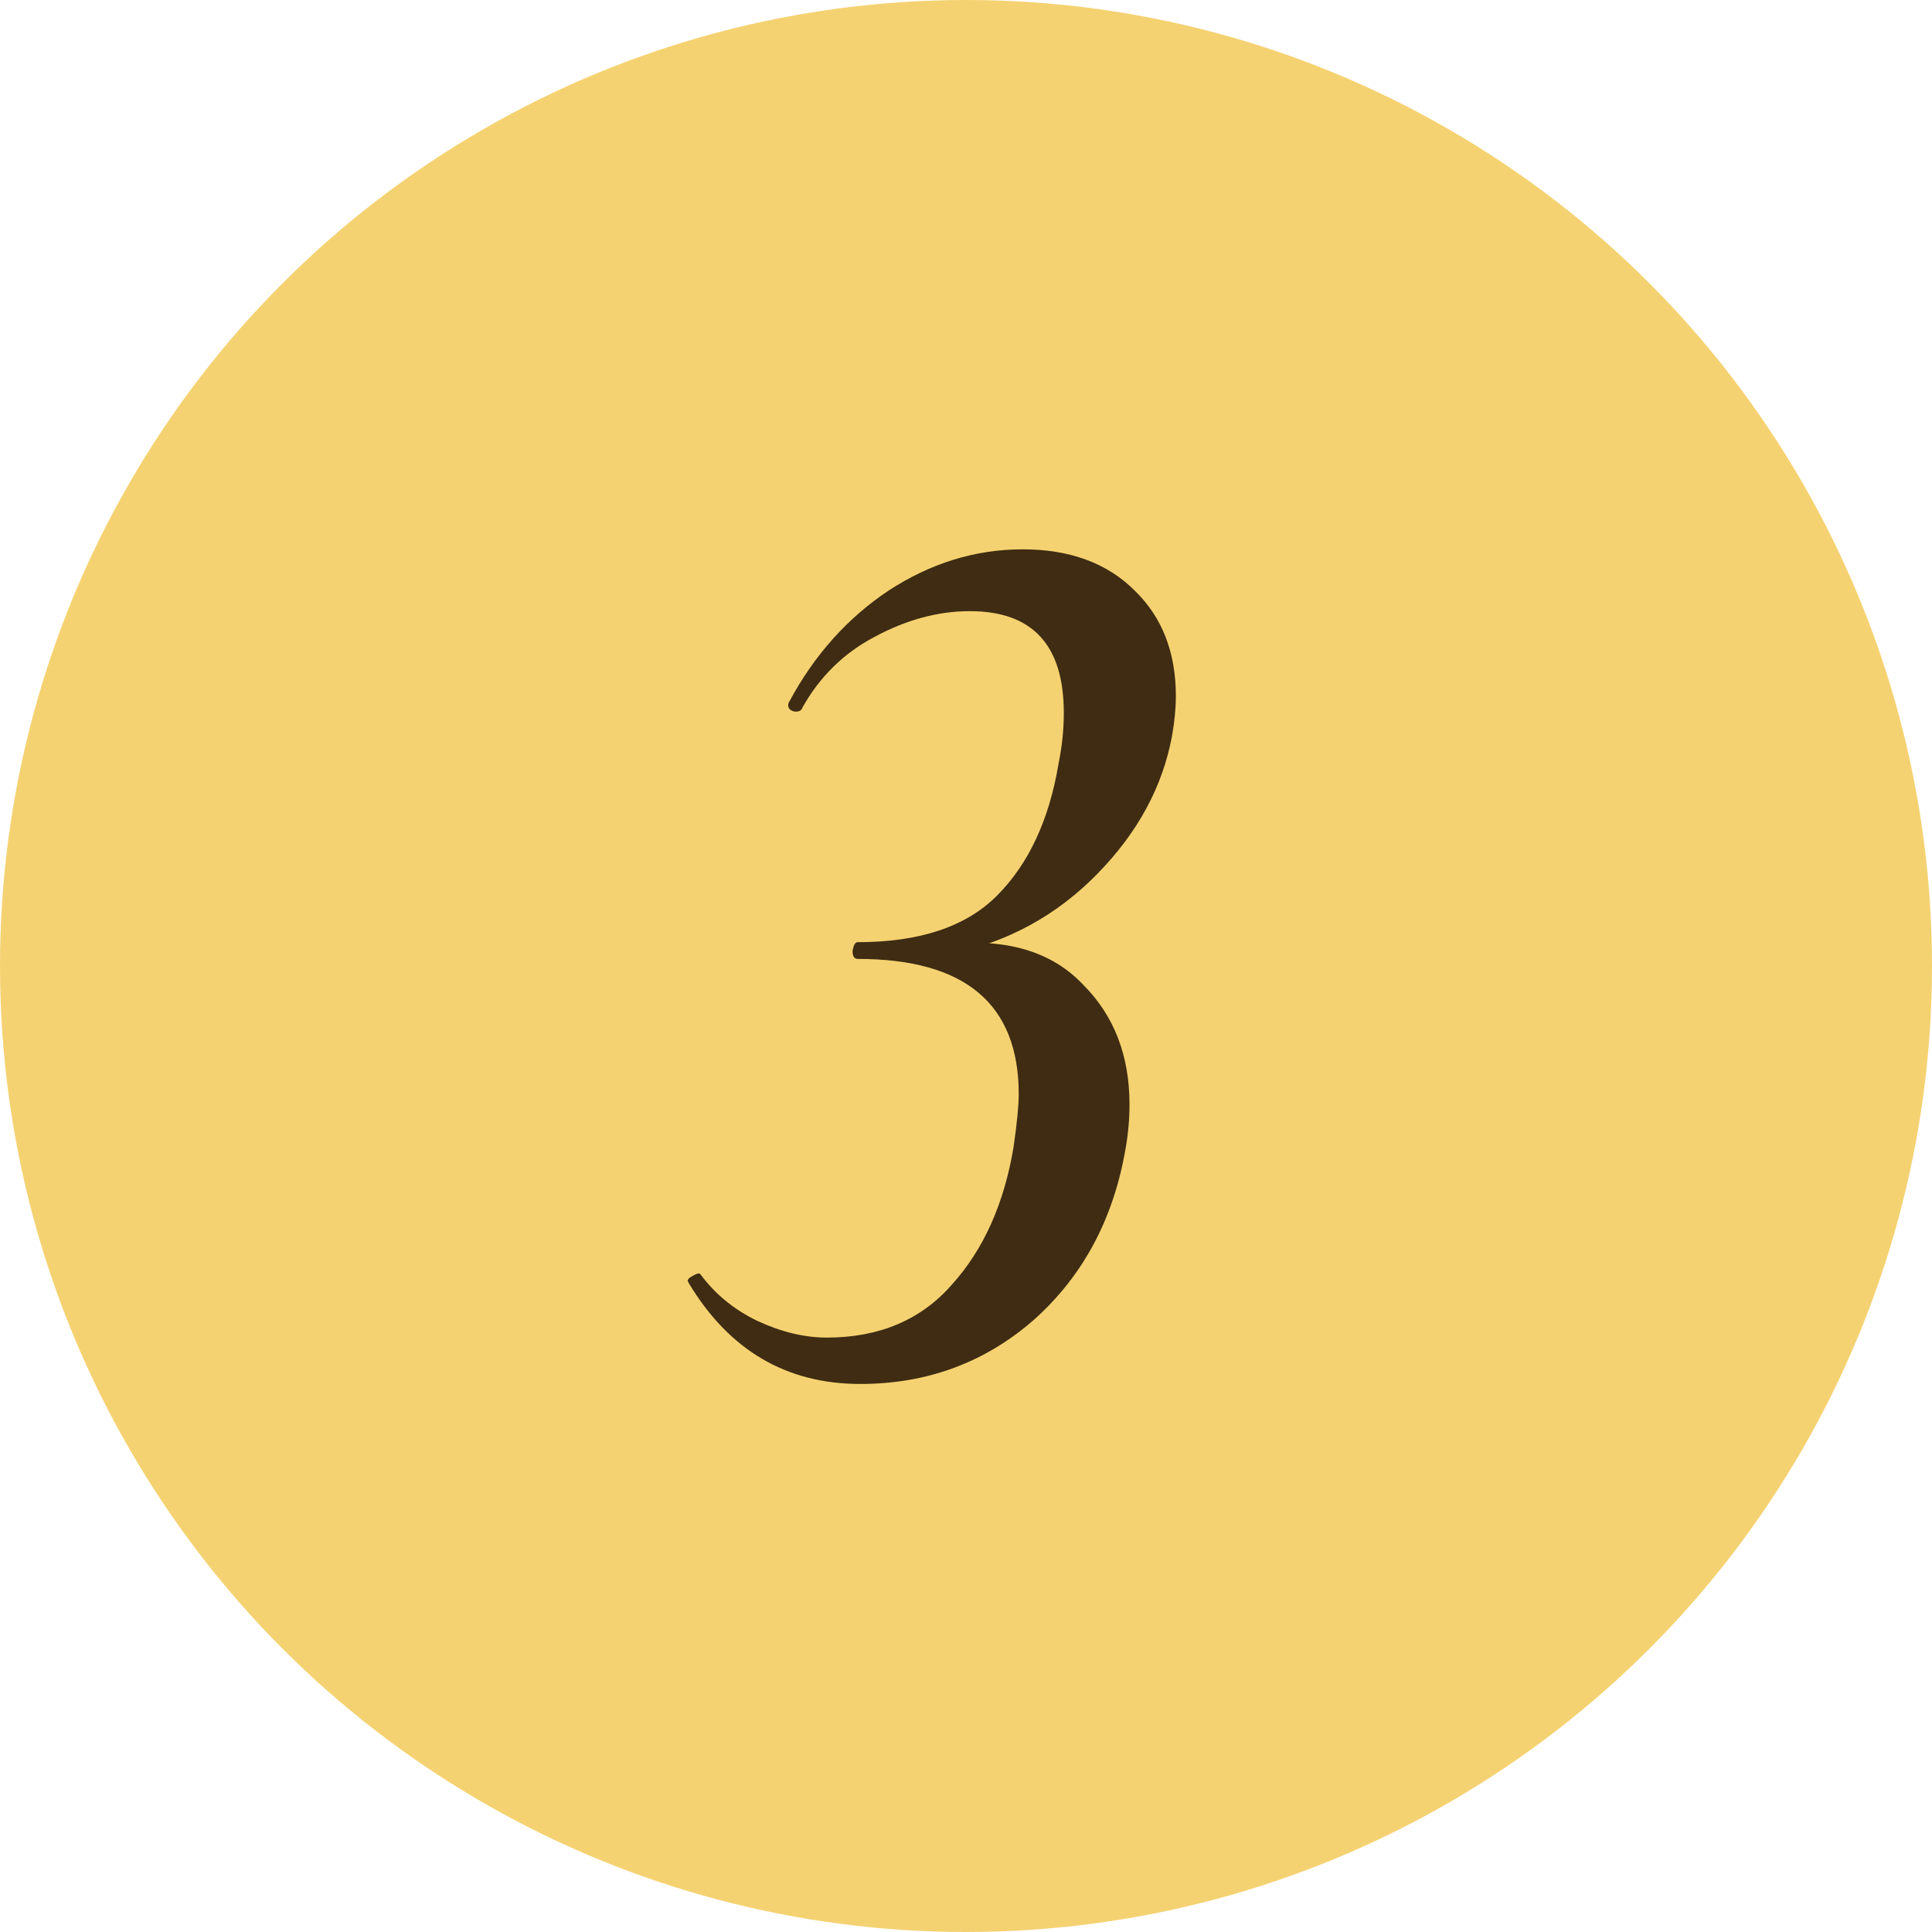
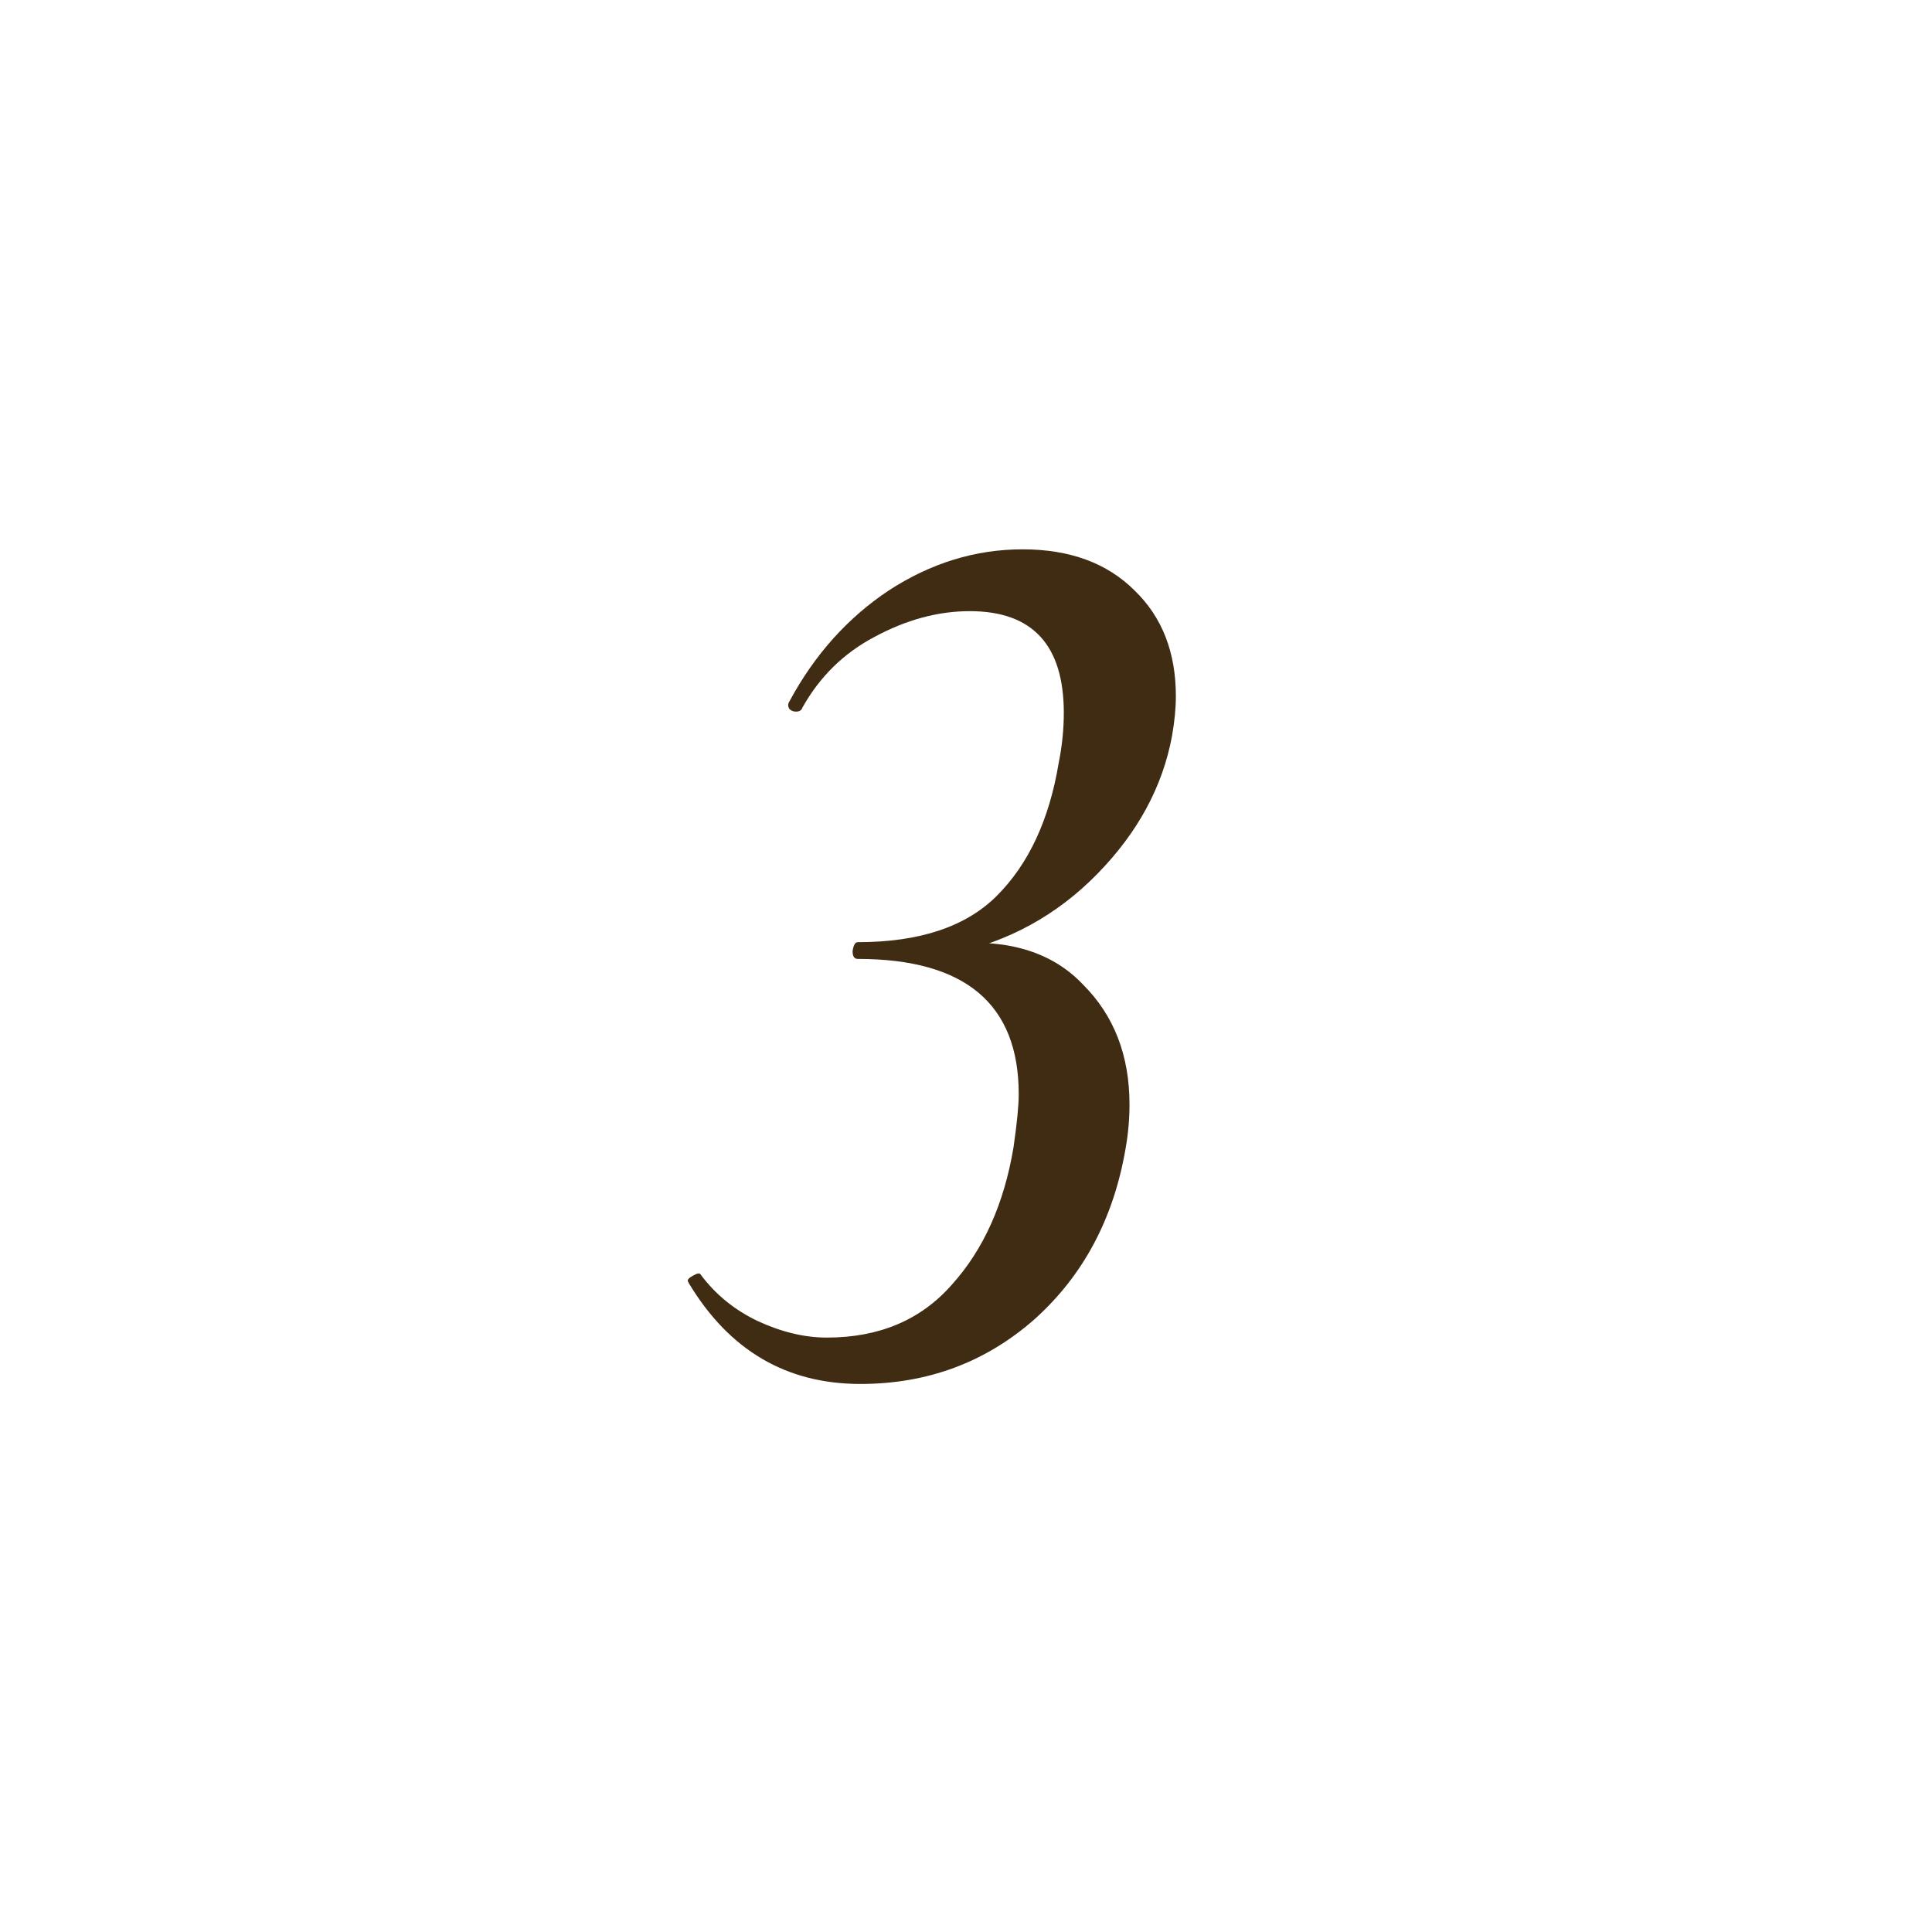
<svg xmlns="http://www.w3.org/2000/svg" width="24" height="24" viewBox="0 0 24 24" fill="none">
-   <circle cx="12" cy="12" r="12" fill="#F5D271" />
  <path d="M10.687 17.192C9.77 17.192 9.061 16.776 8.559 15.944L8.543 15.912C8.543 15.891 8.565 15.869 8.607 15.848C8.661 15.816 8.693 15.811 8.703 15.832C8.885 16.077 9.119 16.269 9.407 16.408C9.706 16.547 9.994 16.616 10.271 16.616C10.922 16.616 11.439 16.397 11.823 15.96C12.218 15.523 12.474 14.952 12.591 14.248C12.634 13.949 12.655 13.731 12.655 13.592C12.655 12.472 11.989 11.912 10.655 11.912C10.613 11.912 10.591 11.88 10.591 11.816C10.602 11.741 10.623 11.704 10.655 11.704C11.423 11.704 11.999 11.512 12.383 11.128C12.778 10.733 13.034 10.184 13.151 9.48C13.194 9.267 13.215 9.059 13.215 8.856C13.215 8.013 12.826 7.592 12.047 7.592C11.652 7.592 11.258 7.699 10.863 7.912C10.479 8.115 10.181 8.408 9.967 8.792C9.957 8.824 9.93 8.84 9.887 8.84C9.855 8.84 9.829 8.829 9.807 8.808C9.786 8.776 9.786 8.744 9.807 8.712C10.117 8.136 10.527 7.677 11.039 7.336C11.562 6.995 12.117 6.824 12.703 6.824C13.29 6.824 13.754 6.995 14.095 7.336C14.437 7.667 14.607 8.104 14.607 8.648C14.607 8.797 14.591 8.963 14.559 9.144C14.442 9.773 14.133 10.344 13.631 10.856C13.13 11.368 12.527 11.699 11.823 11.848L11.855 11.72C12.549 11.667 13.082 11.837 13.455 12.232C13.839 12.616 14.031 13.112 14.031 13.72C14.031 13.901 14.015 14.083 13.983 14.264C13.834 15.139 13.455 15.848 12.847 16.392C12.239 16.925 11.519 17.192 10.687 17.192Z" fill="#3F2C13" />
</svg>